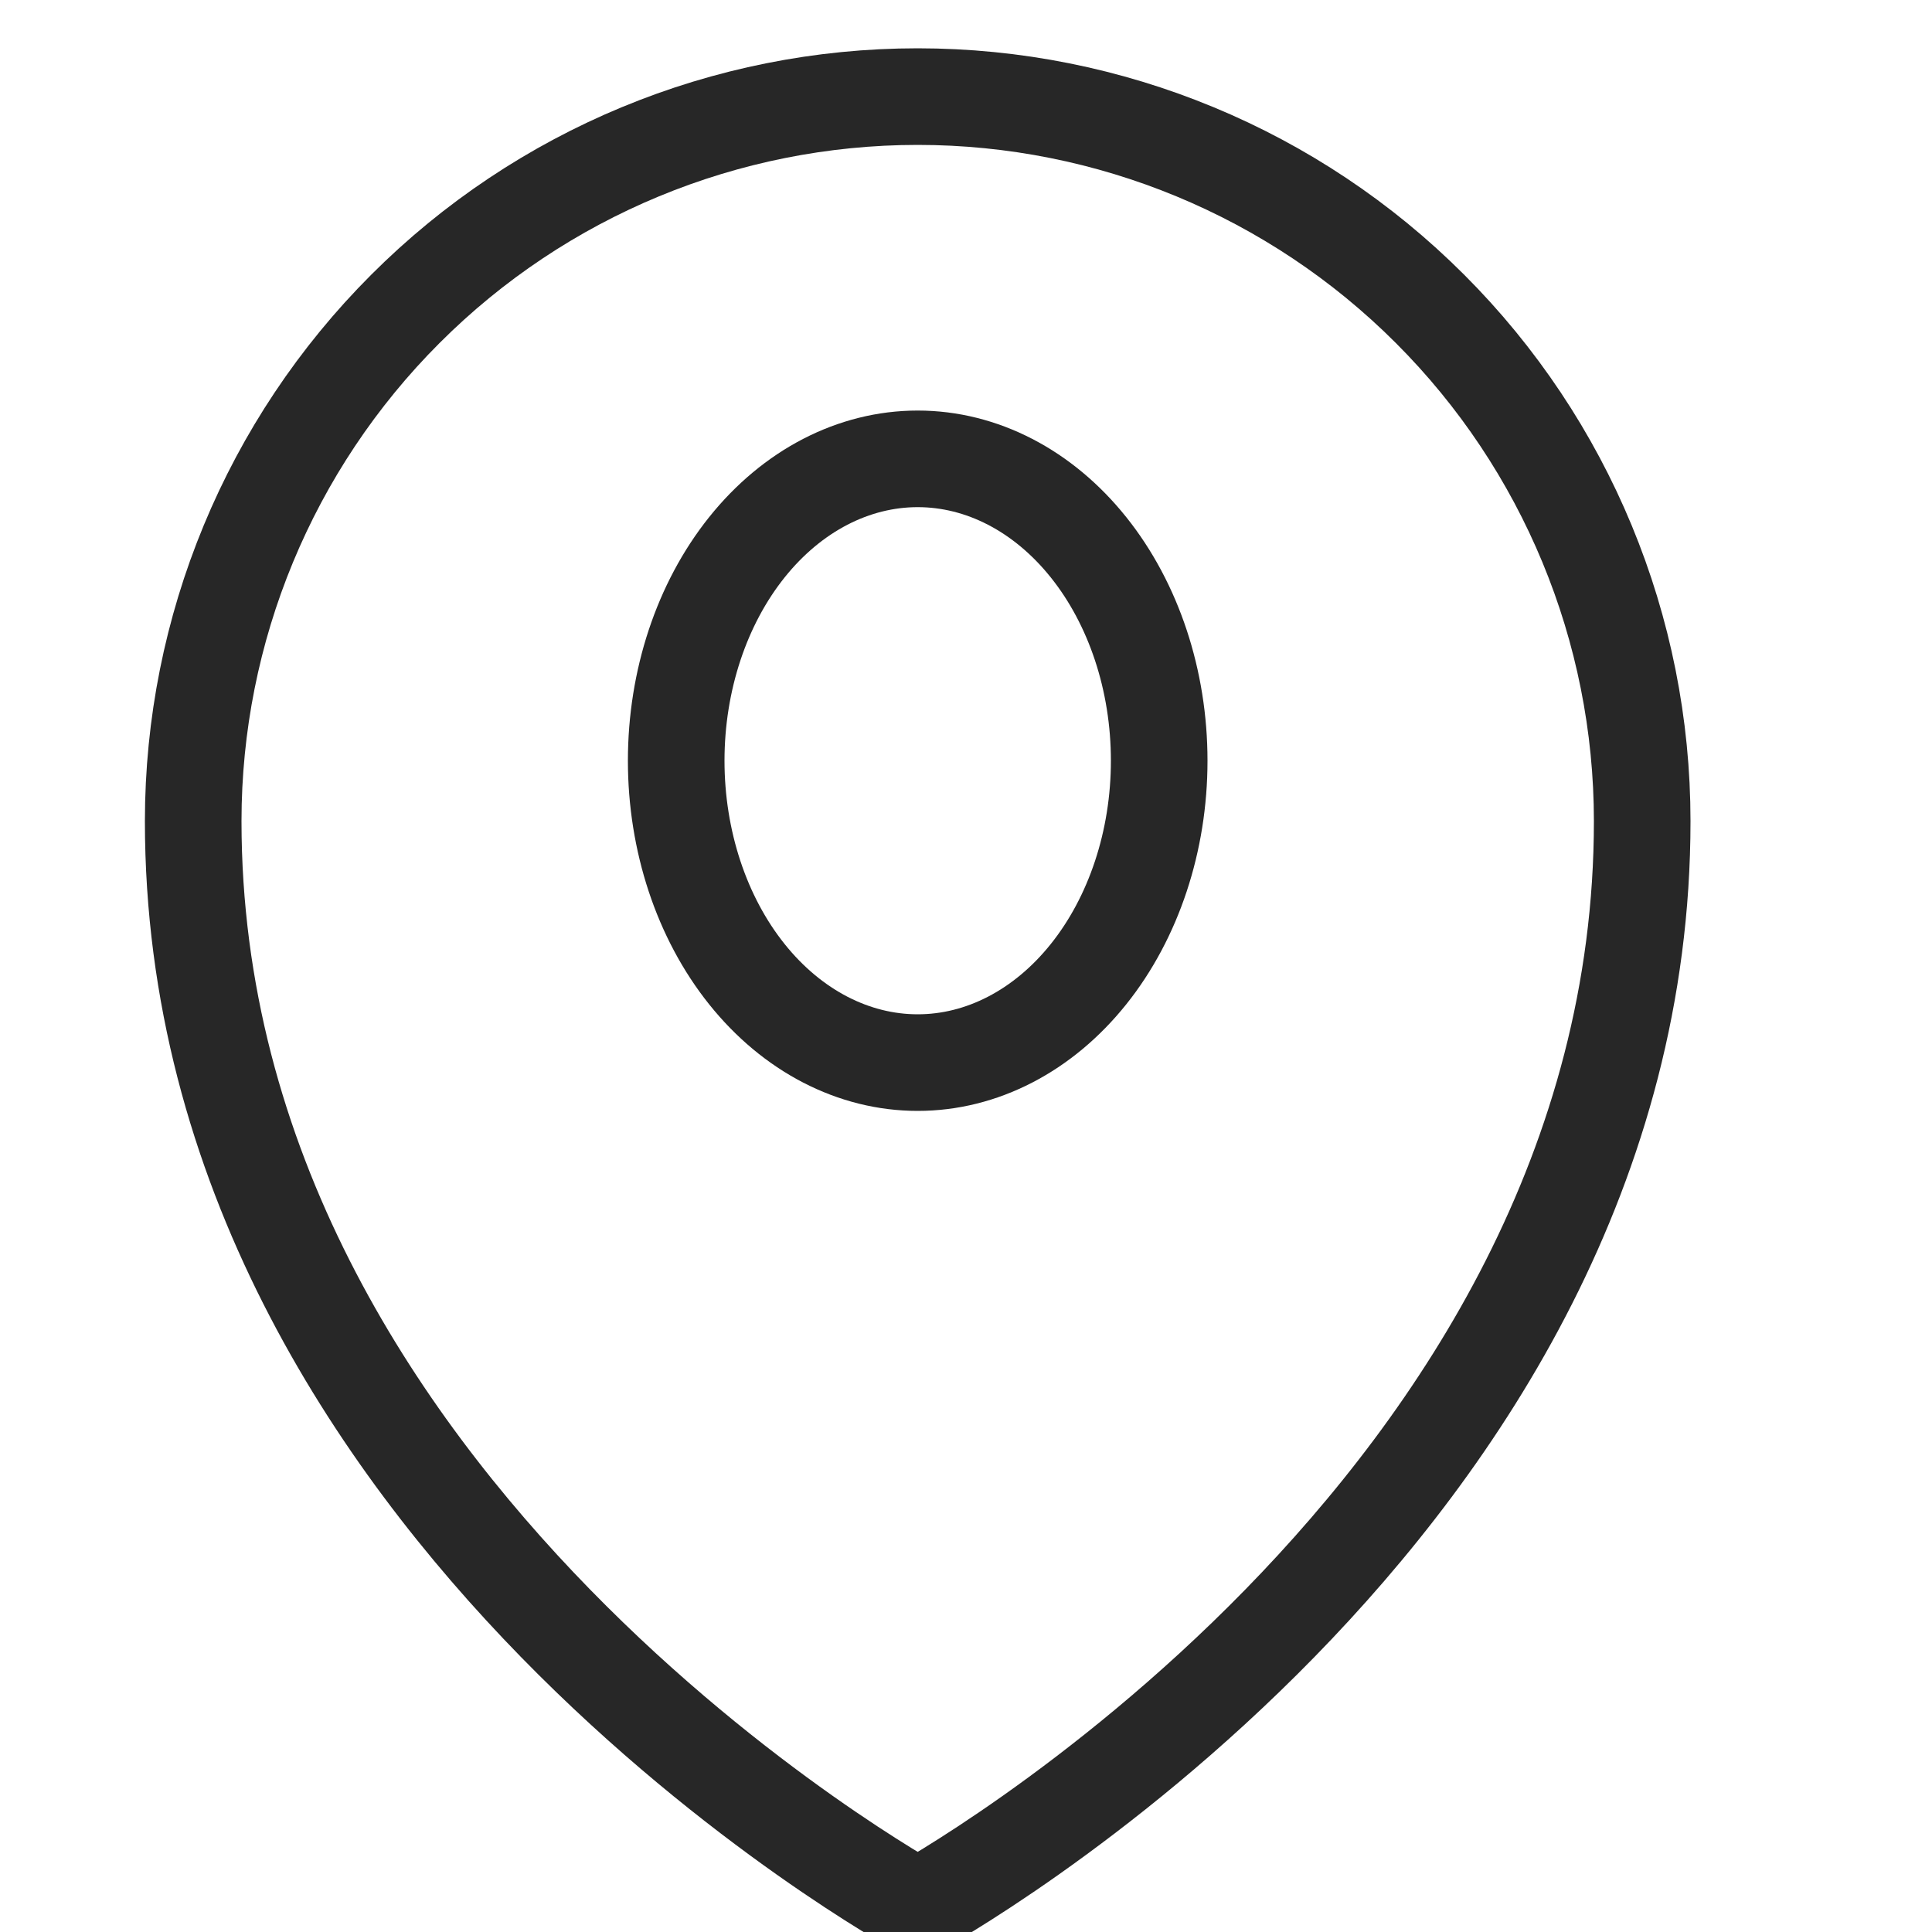
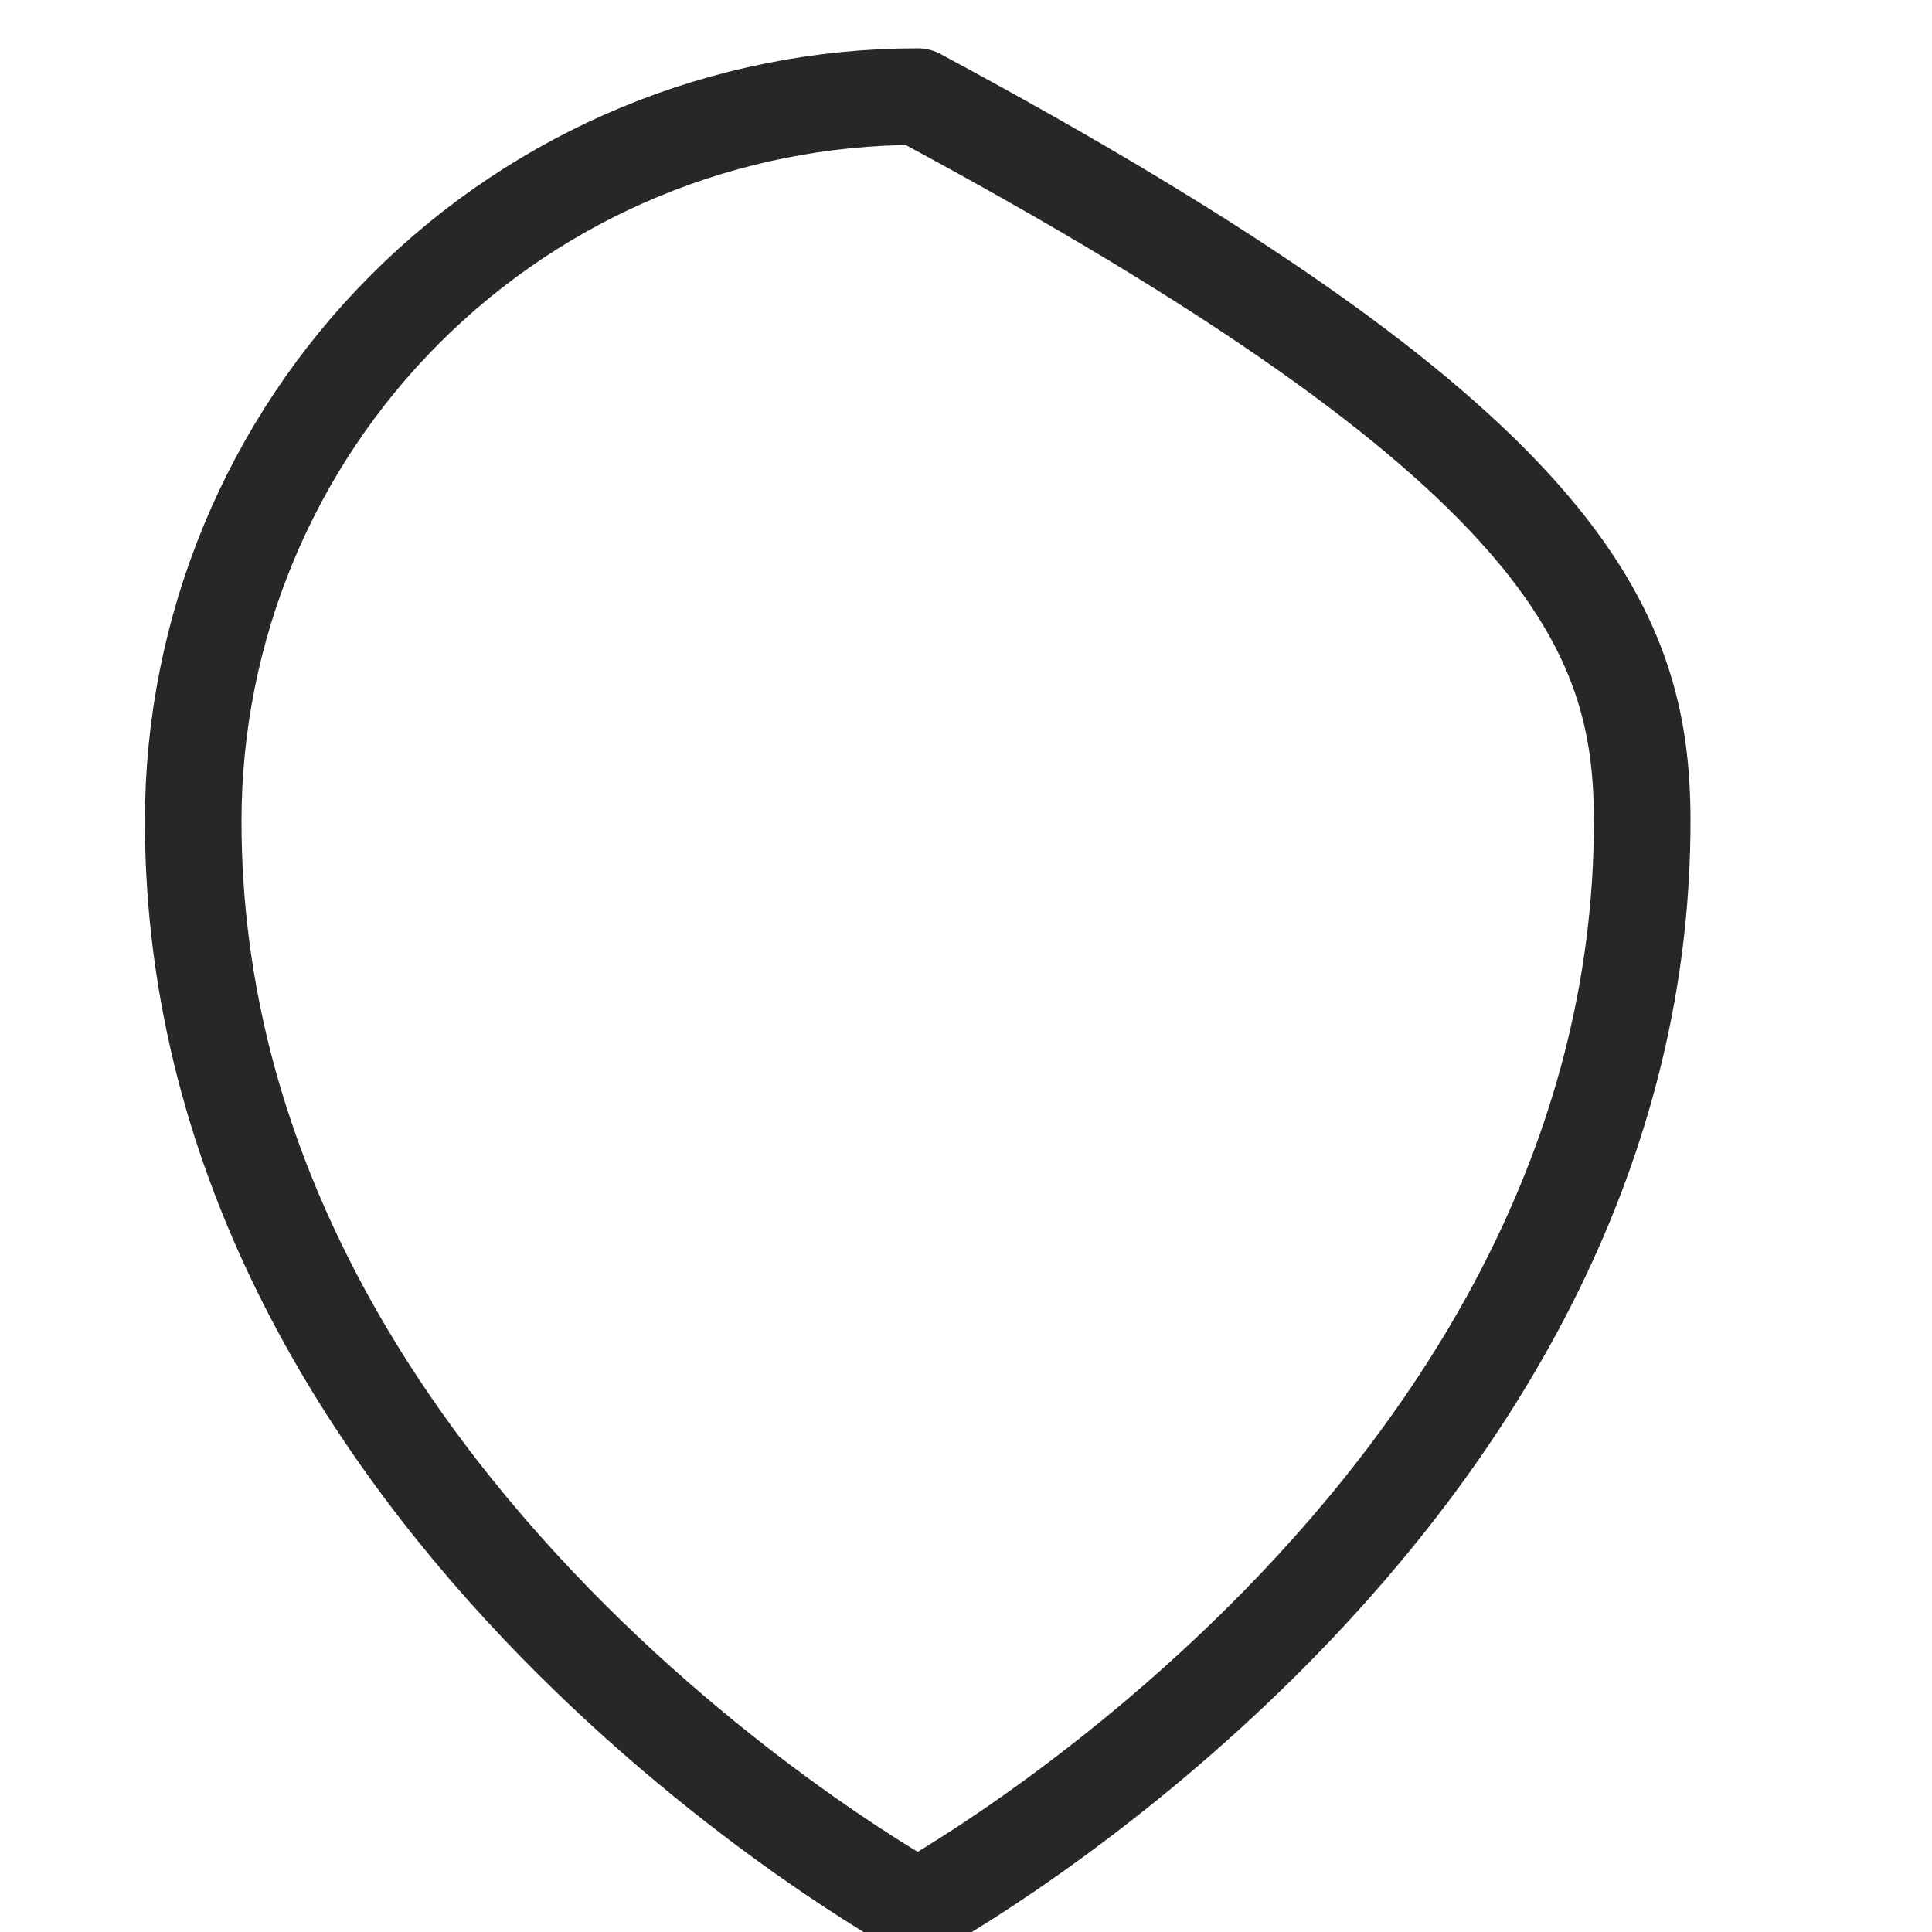
<svg xmlns="http://www.w3.org/2000/svg" width="20" height="20" viewBox="0 0 20 20" fill="none">
  <g clip-path="url(#clip0_2066_4204)">
-     <path d="M12 7.875C12 8.704 11.737 9.499 11.268 10.085C10.799 10.671 10.163 11 9.5 11C8.837 11 8.201 10.671 7.732 10.085C7.263 9.499 7 8.704 7 7.875C7 7.046 7.263 6.251 7.732 5.665C8.201 5.079 8.837 4.75 9.5 4.75C10.163 4.75 10.799 5.079 11.268 5.665C11.737 6.251 12 7.046 12 7.875Z" stroke="#272727" stroke-linecap="round" stroke-linejoin="round" />
-     <path d="M17 8.5C17 15.642 9.5 19.75 9.5 19.75C9.5 19.75 2 15.642 2 8.5C2 6.511 2.79 4.603 4.197 3.197C5.603 1.79 7.511 1 9.5 1C11.489 1 13.397 1.79 14.803 3.197C16.21 4.603 17 6.511 17 8.5Z" stroke="#272727" stroke-linecap="round" stroke-linejoin="round" />
+     <path d="M17 8.5C17 15.642 9.5 19.75 9.5 19.75C9.5 19.75 2 15.642 2 8.5C2 6.511 2.79 4.603 4.197 3.197C5.603 1.79 7.511 1 9.5 1C16.21 4.603 17 6.511 17 8.5Z" stroke="#272727" stroke-linecap="round" stroke-linejoin="round" />
  </g>
  <defs>
    <clipPath id="clip0_2066_4204">
      <rect width="20" height="20" fill="white" />
    </clipPath>
  </defs>
</svg>